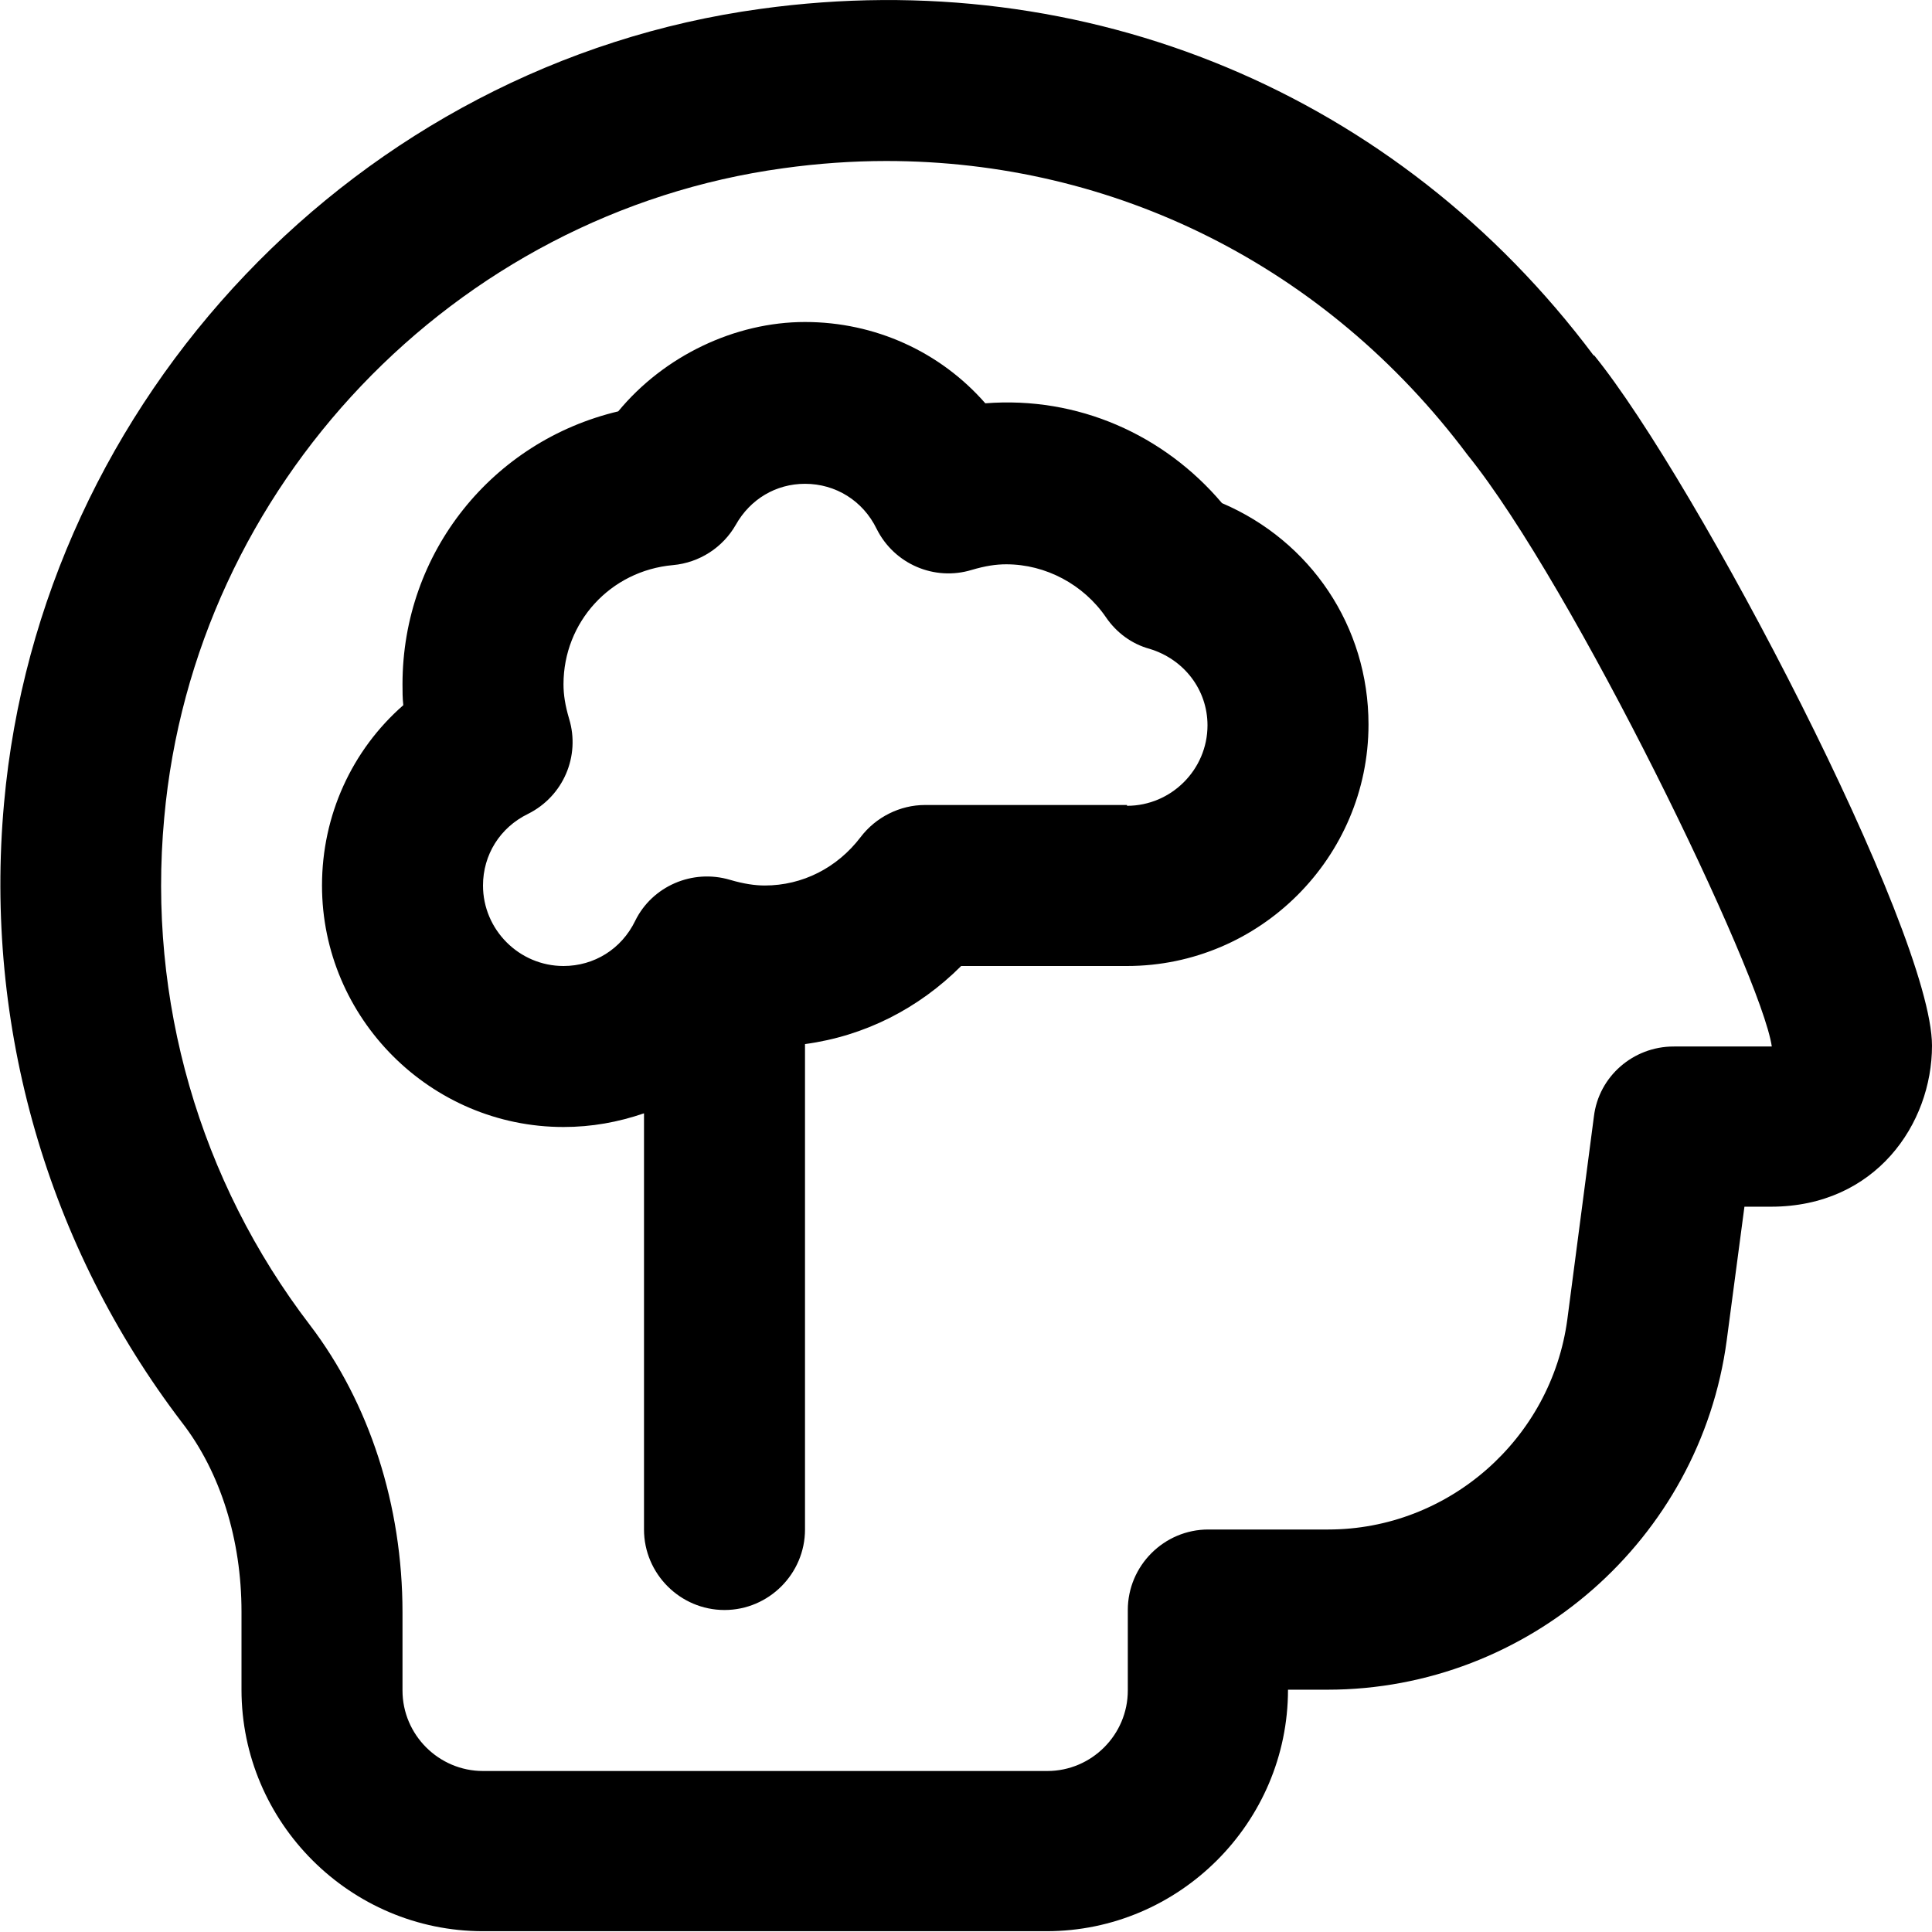
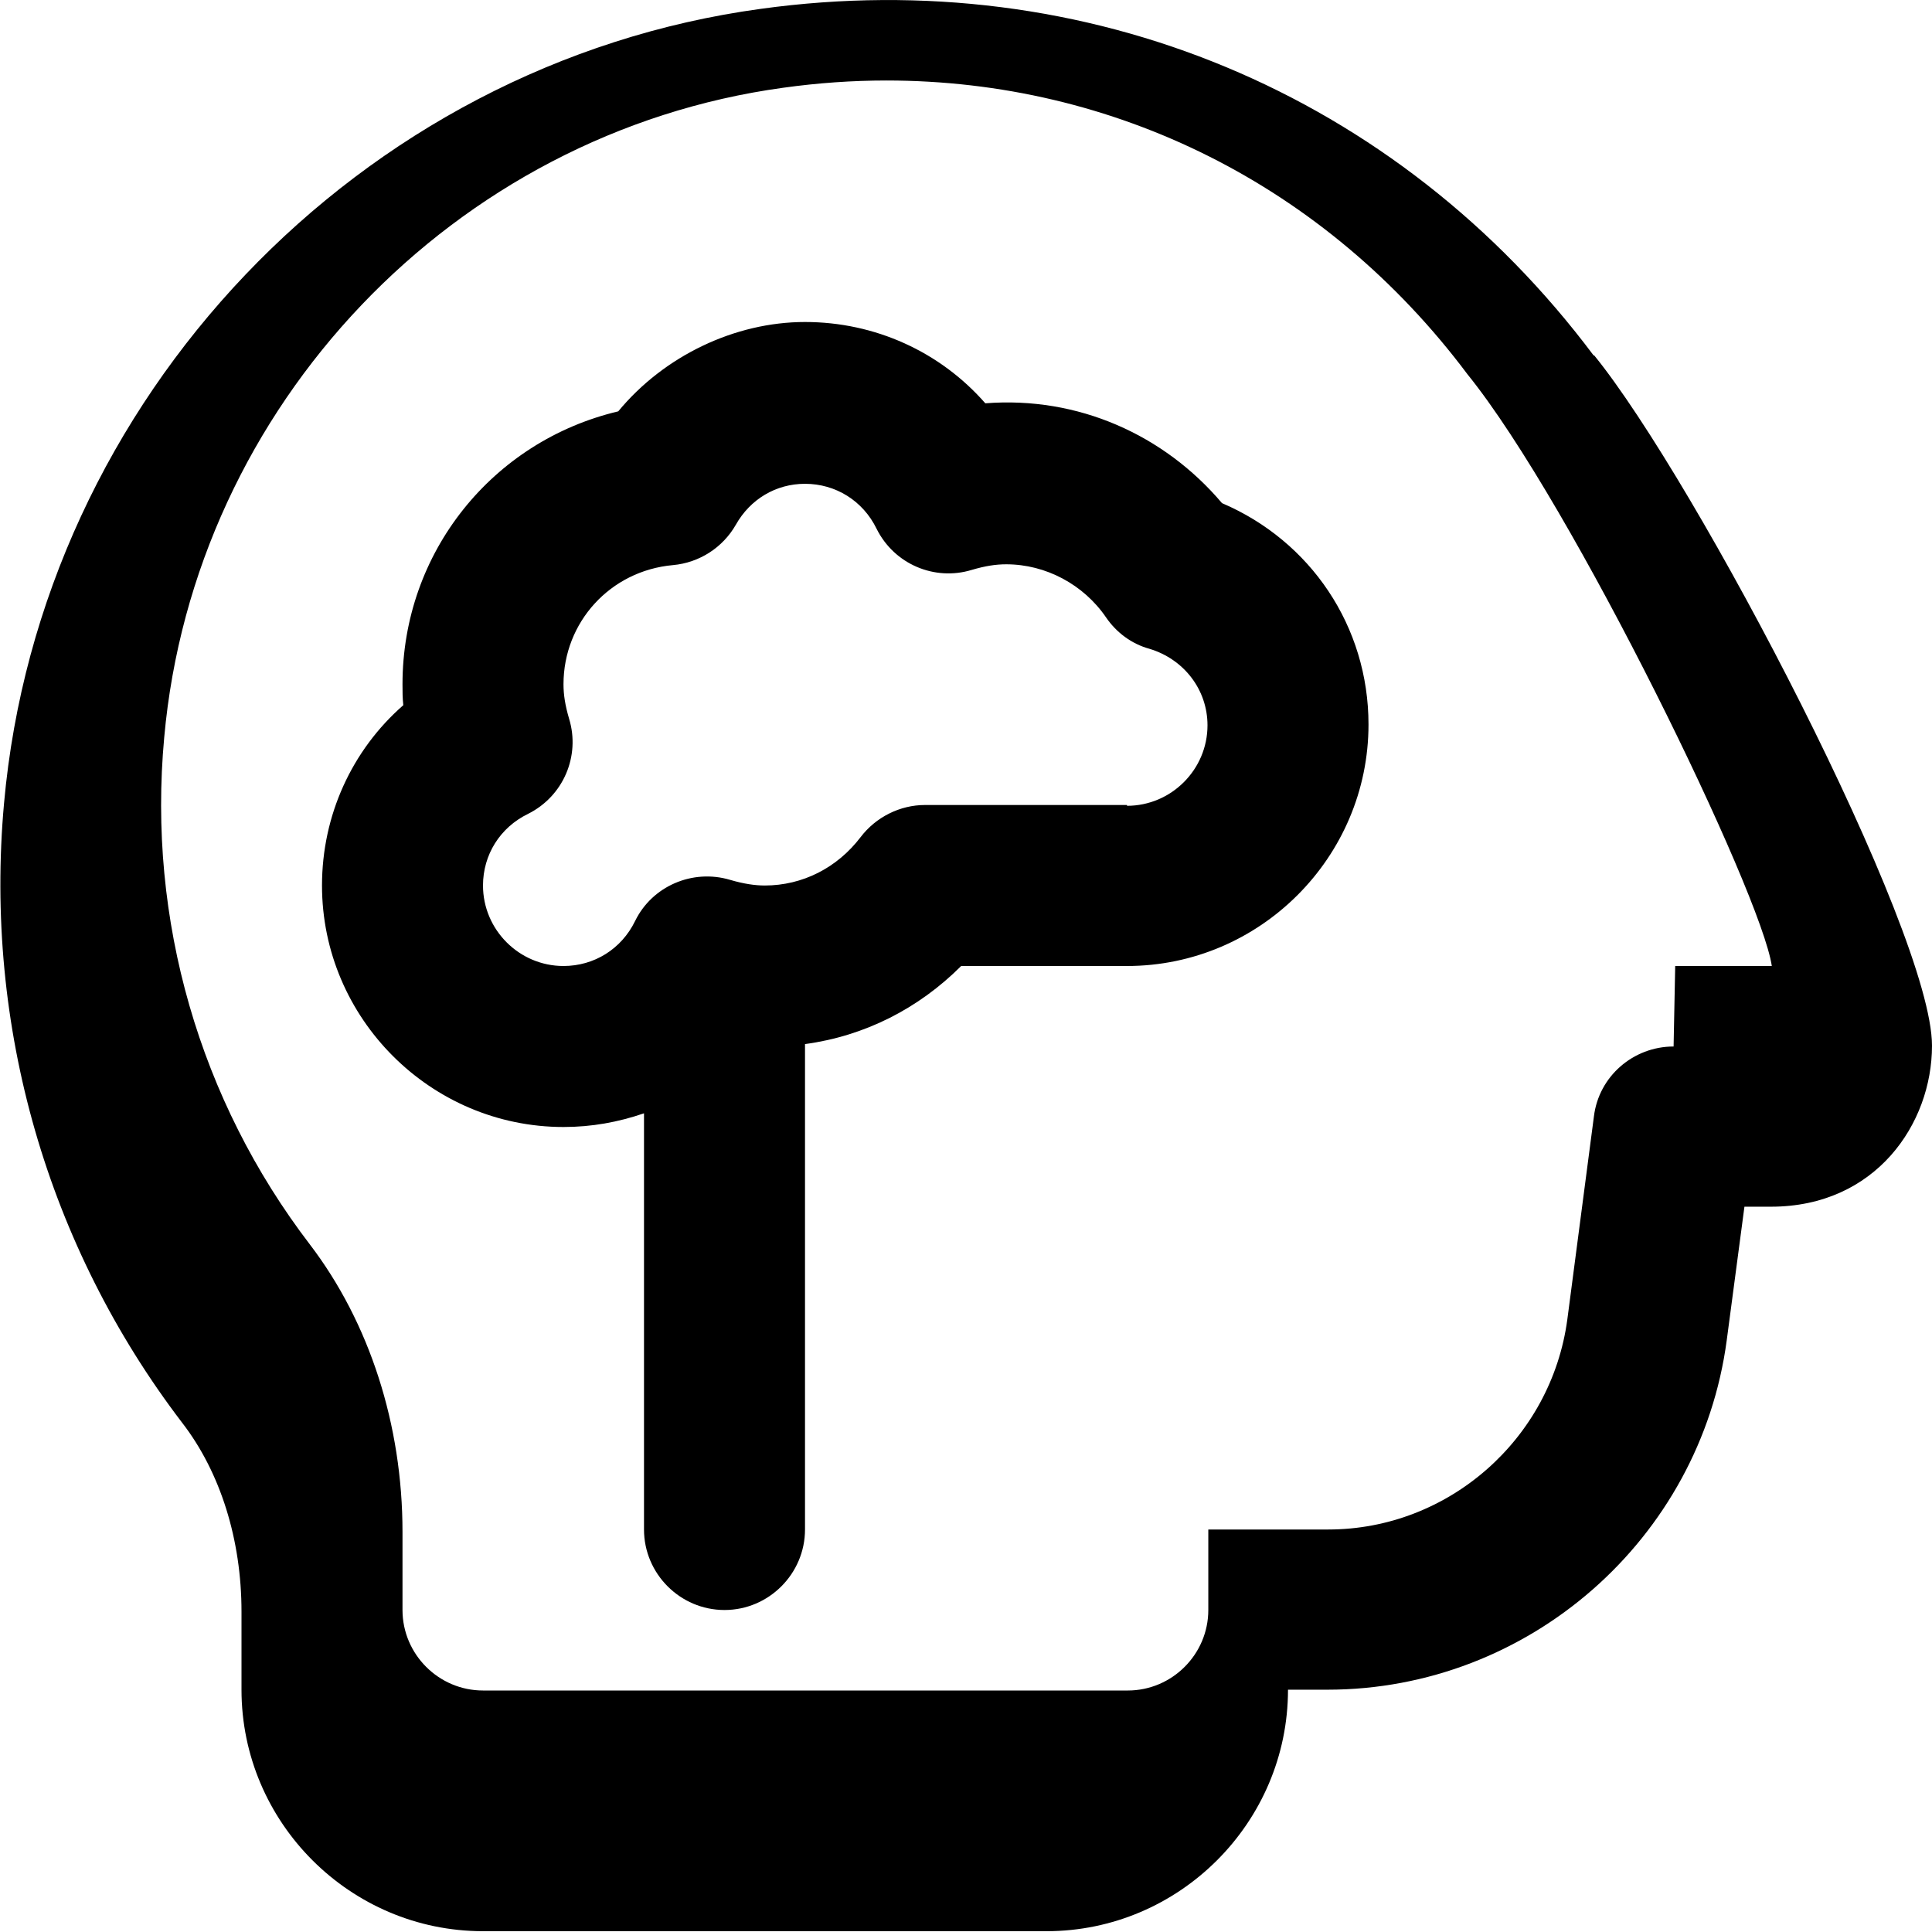
<svg xmlns="http://www.w3.org/2000/svg" id="Layer_1" data-name="Layer 1" viewBox="0 0 24 24" width="20" height="20">
-   <path d="M15.18,6.25c-.72-.85-1.79-1.33-2.94-1.24-.56-.64-1.37-1.01-2.24-1.01s-1.75,.42-2.32,1.11c-1.56,.37-2.68,1.75-2.68,3.39,0,.09,0,.17,.01,.26-.64,.56-1.01,1.37-1.01,2.24,0,1.65,1.35,3,3,3,.35,0,.68-.06,1-.17v5.17c0,.55,.45,1,1,1s1-.45,1-1v-6.03c.74-.1,1.41-.44,1.94-.97h2.06c1.65,0,3-1.35,3-3,0-1.22-.72-2.28-1.82-2.75Zm-1.18,3.75h-2.51c-.31,0-.61,.15-.8,.4-.29,.38-.72,.6-1.19,.6-.12,0-.26-.02-.43-.07-.47-.14-.97,.08-1.18,.51-.17,.35-.51,.56-.89,.56-.55,0-1-.45-1-1,0-.38,.21-.72,.56-.89,.44-.22,.65-.72,.51-1.18-.05-.17-.07-.3-.07-.43,0-.77,.58-1.41,1.36-1.48,.33-.03,.62-.22,.78-.5,.18-.32,.5-.51,.86-.51,.38,0,.72,.21,.89,.56,.22,.44,.72,.65,1.18,.51,.17-.05,.3-.07,.43-.07,.49,0,.96,.25,1.24,.66,.13,.19,.32,.33,.54,.39,.43,.13,.72,.51,.72,.95,0,.55-.45,1-1,1Zm5.8-5.58C17.36,1.16,13.5-.45,9.45,.11,4.46,.79,.5,4.95,.05,9.98c-.25,2.77,.54,5.5,2.21,7.69,.48,.62,.74,1.46,.74,2.35v.97c0,1.65,1.35,3,3,3h7c1.65,0,3-1.35,3-3h.49c2.5,0,4.63-1.87,4.96-4.34l.22-1.66h.33c1.3,0,2-1.03,2-2,0-1.42-2.93-7.02-4.2-8.58Zm.99,8.58c-.5,0-.93,.37-.99,.87l-.33,2.52c-.2,1.49-1.48,2.61-2.97,2.61h-1.49c-.55,0-1,.45-1,1v1c0,.55-.45,1-1,1H6c-.55,0-1-.45-1-1v-.97c0-1.33-.41-2.6-1.15-3.57-1.37-1.79-2.02-4.03-1.81-6.3,.37-4.12,3.6-7.51,7.69-8.07,.43-.06,.86-.09,1.28-.09,2.83,0,5.46,1.3,7.22,3.65,1.31,1.62,3.65,6.45,3.78,7.35h-1.2Z" />
+   <path d="M15.18,6.25c-.72-.85-1.79-1.33-2.94-1.24-.56-.64-1.37-1.01-2.24-1.01s-1.75,.42-2.32,1.11c-1.56,.37-2.68,1.75-2.68,3.39,0,.09,0,.17,.01,.26-.64,.56-1.01,1.37-1.01,2.24,0,1.65,1.35,3,3,3,.35,0,.68-.06,1-.17v5.17c0,.55,.45,1,1,1s1-.45,1-1v-6.03c.74-.1,1.41-.44,1.94-.97h2.06c1.65,0,3-1.35,3-3,0-1.22-.72-2.28-1.82-2.75Zm-1.18,3.75h-2.51c-.31,0-.61,.15-.8,.4-.29,.38-.72,.6-1.19,.6-.12,0-.26-.02-.43-.07-.47-.14-.97,.08-1.18,.51-.17,.35-.51,.56-.89,.56-.55,0-1-.45-1-1,0-.38,.21-.72,.56-.89,.44-.22,.65-.72,.51-1.18-.05-.17-.07-.3-.07-.43,0-.77,.58-1.41,1.36-1.48,.33-.03,.62-.22,.78-.5,.18-.32,.5-.51,.86-.51,.38,0,.72,.21,.89,.56,.22,.44,.72,.65,1.18,.51,.17-.05,.3-.07,.43-.07,.49,0,.96,.25,1.24,.66,.13,.19,.32,.33,.54,.39,.43,.13,.72,.51,.72,.95,0,.55-.45,1-1,1Zm5.8-5.58C17.36,1.16,13.5-.45,9.45,.11,4.46,.79,.5,4.95,.05,9.98c-.25,2.77,.54,5.5,2.21,7.69,.48,.62,.74,1.46,.74,2.35v.97c0,1.65,1.35,3,3,3h7c1.65,0,3-1.35,3-3h.49c2.5,0,4.63-1.87,4.96-4.34l.22-1.66h.33c1.3,0,2-1.03,2-2,0-1.42-2.93-7.02-4.2-8.58Zm.99,8.58c-.5,0-.93,.37-.99,.87l-.33,2.52c-.2,1.49-1.48,2.61-2.97,2.61h-1.49v1c0,.55-.45,1-1,1H6c-.55,0-1-.45-1-1v-.97c0-1.33-.41-2.6-1.15-3.57-1.37-1.79-2.02-4.03-1.81-6.3,.37-4.12,3.6-7.51,7.69-8.07,.43-.06,.86-.09,1.28-.09,2.83,0,5.46,1.3,7.22,3.65,1.31,1.62,3.65,6.45,3.78,7.35h-1.2Z" />
</svg>